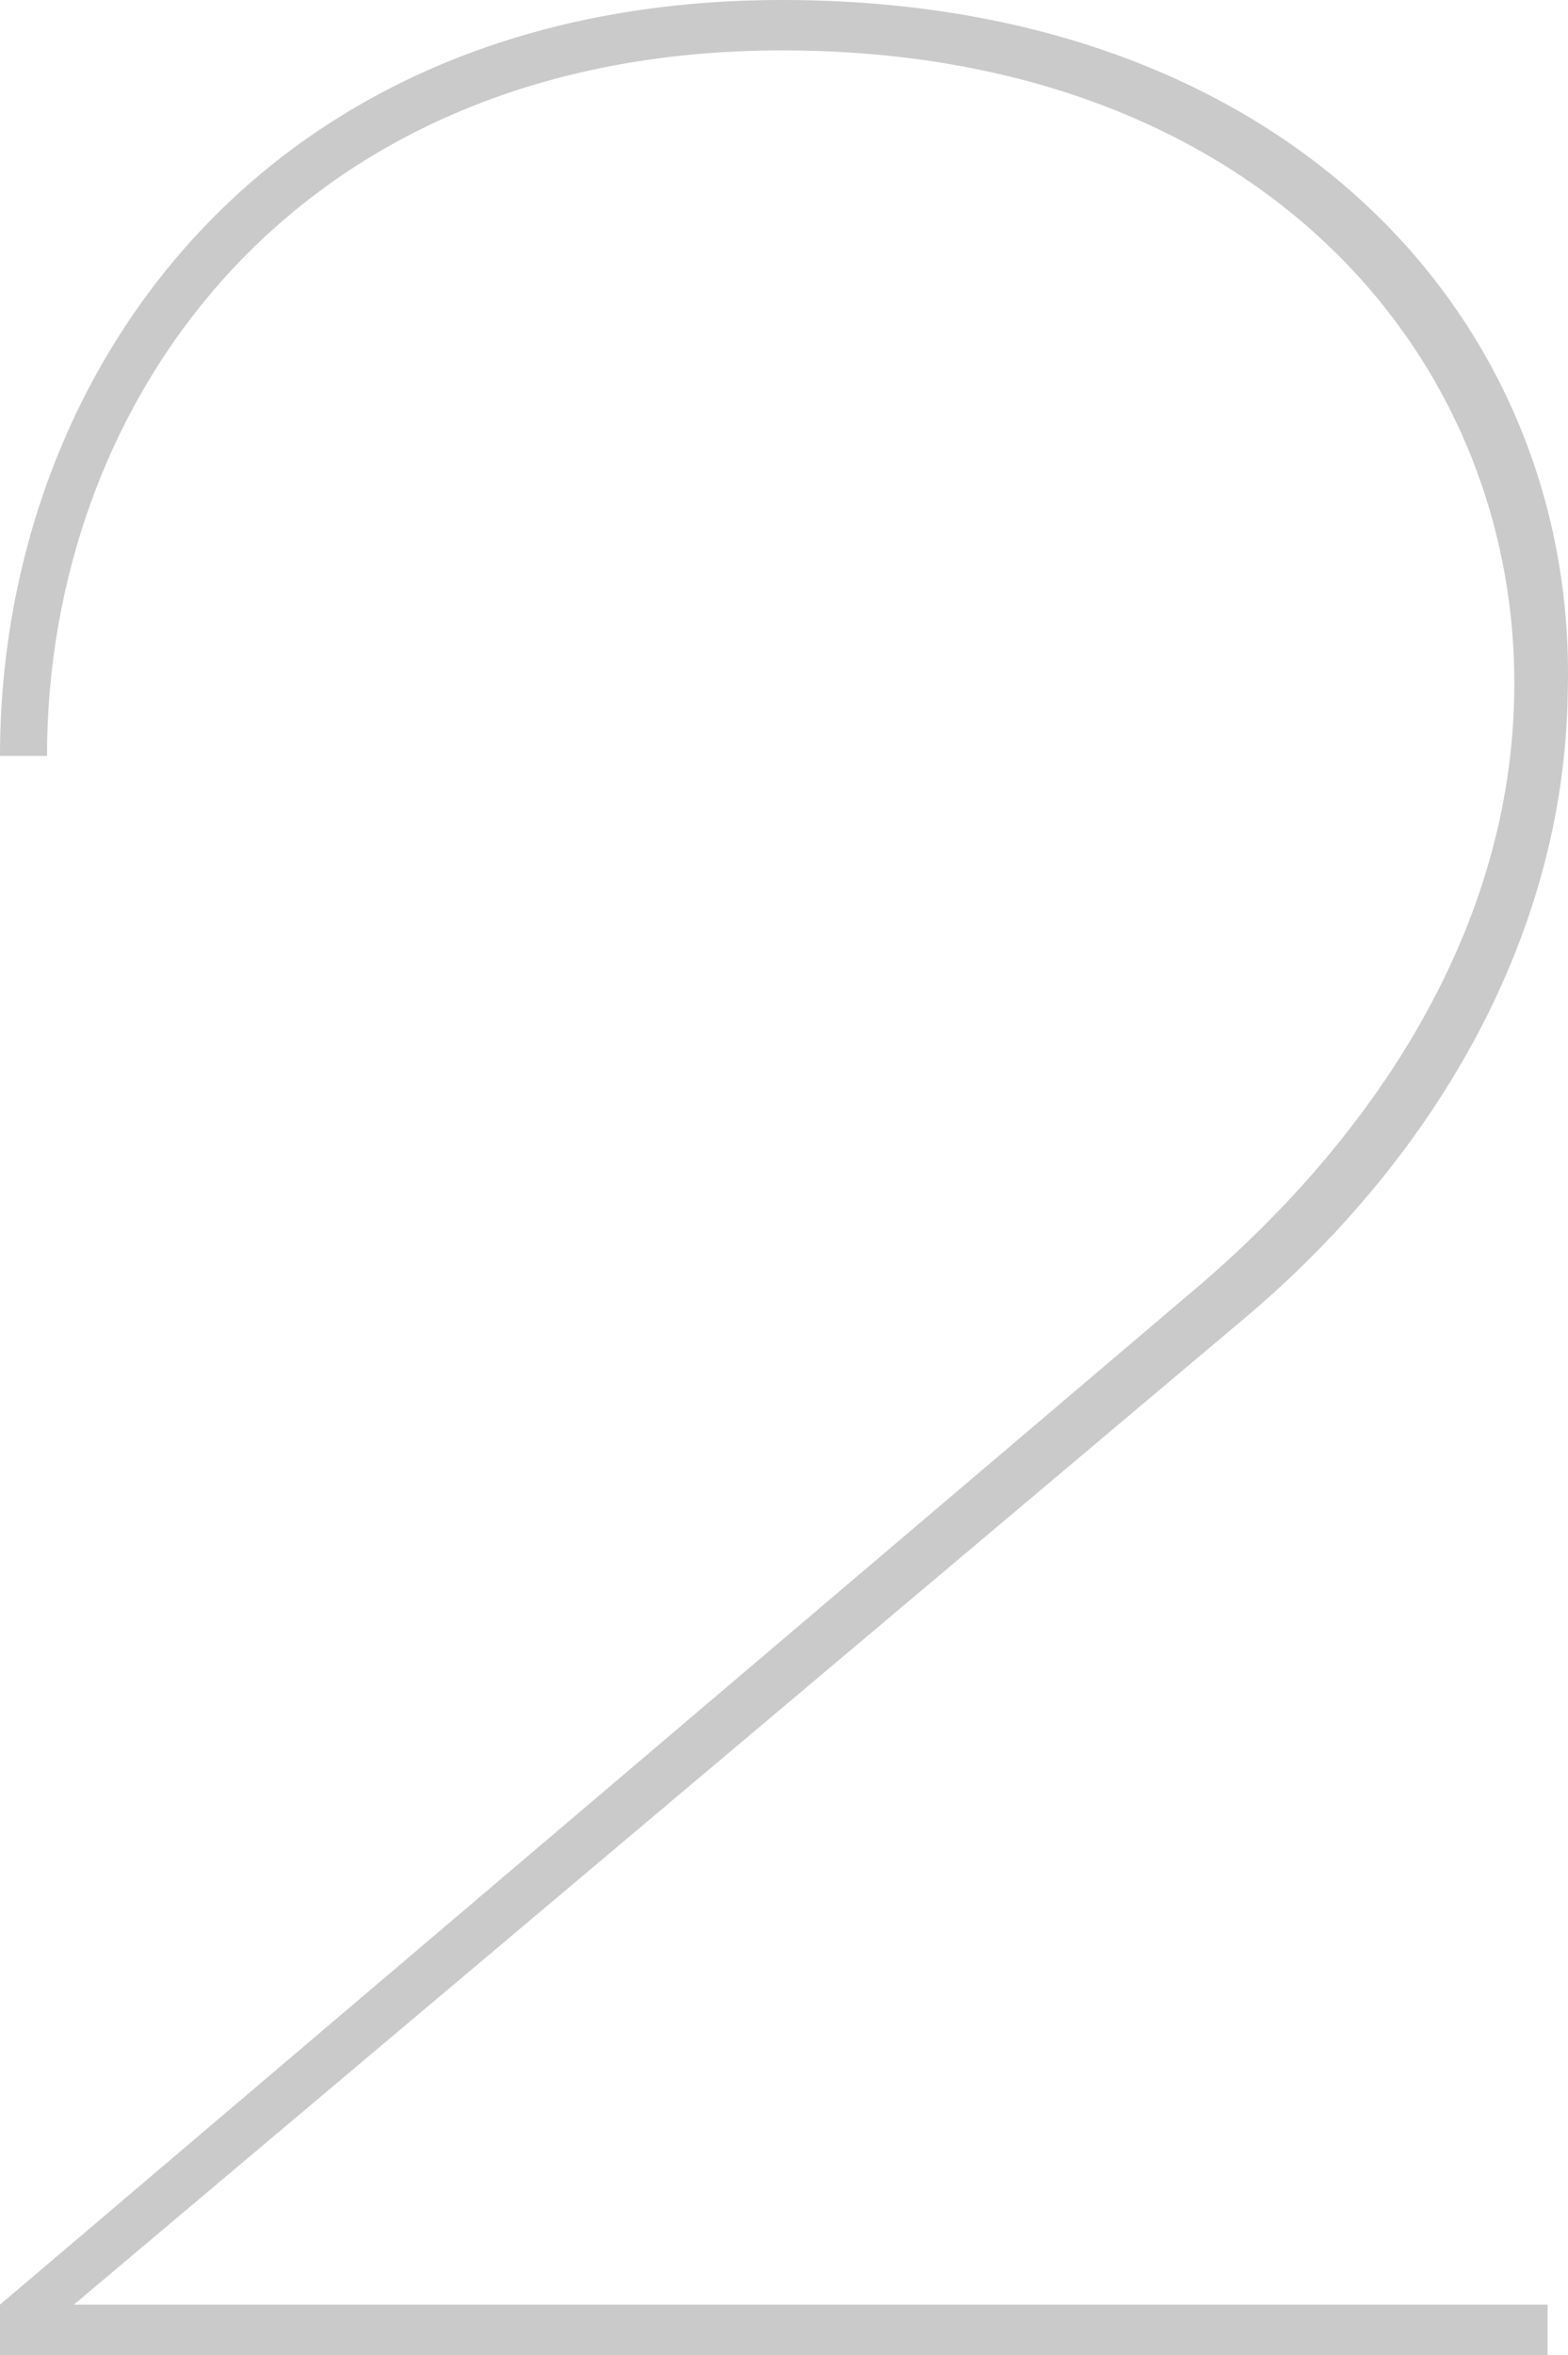
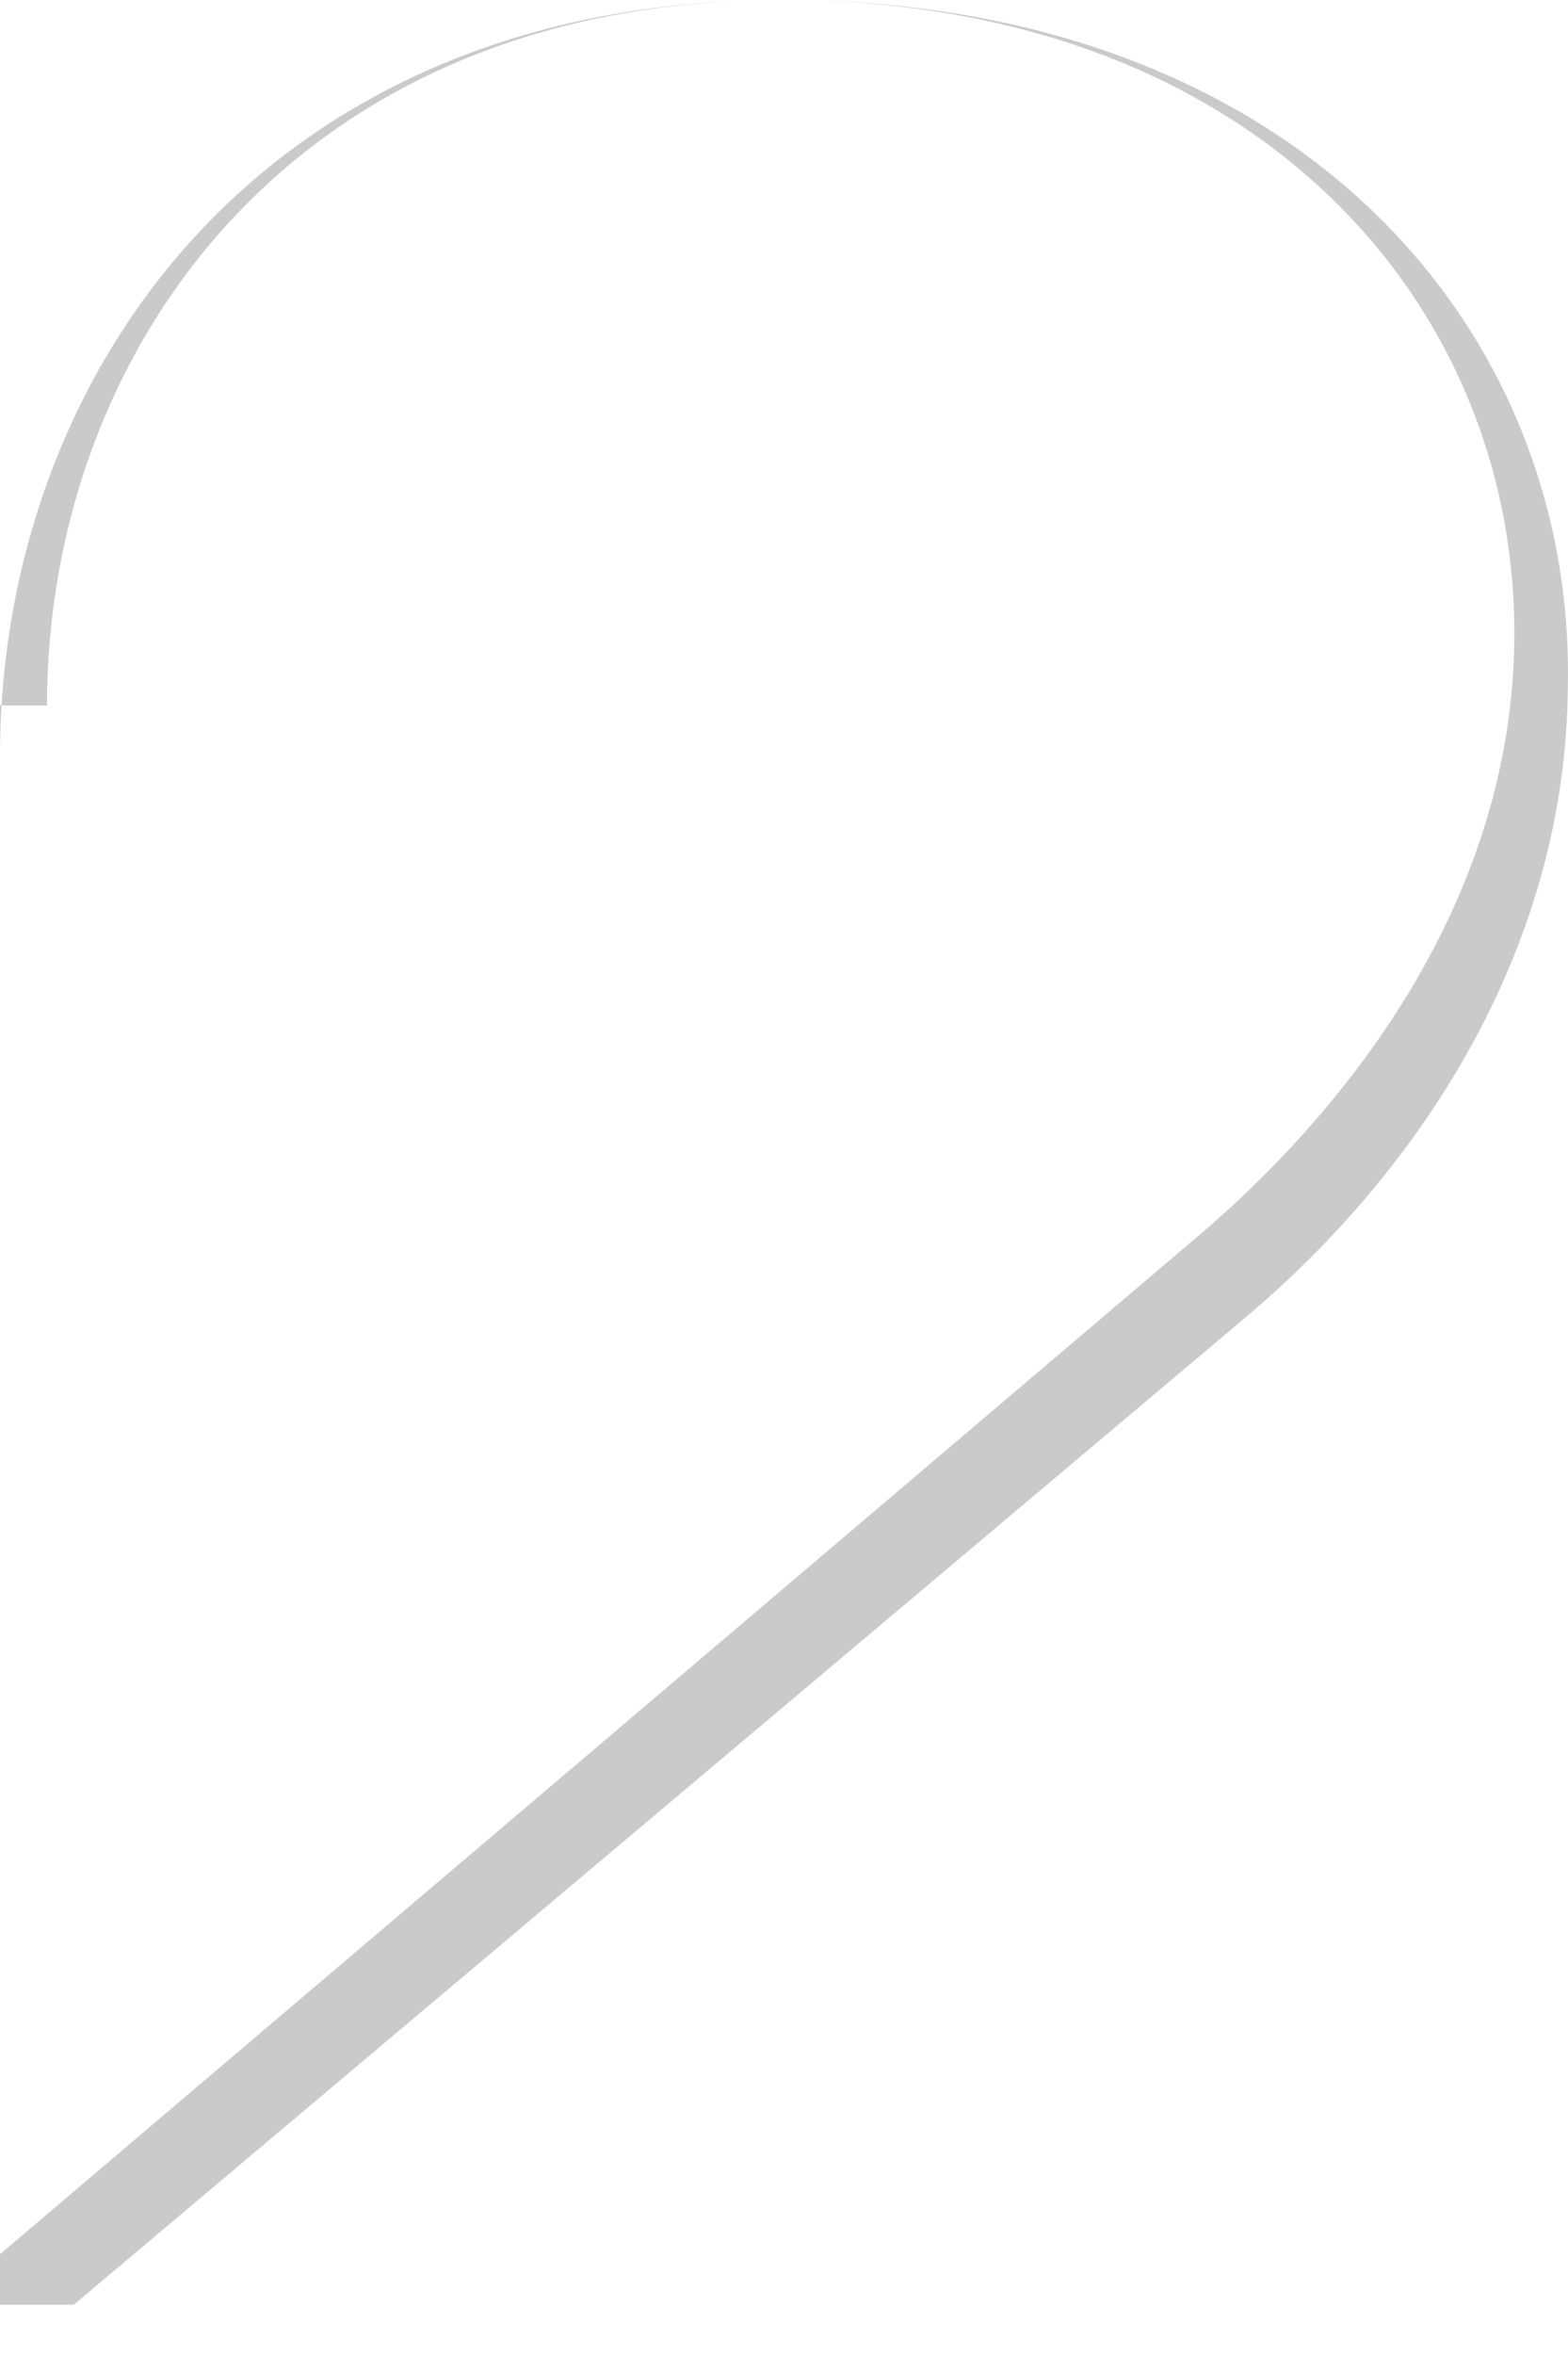
<svg xmlns="http://www.w3.org/2000/svg" version="1.1" id="Layer_1" x="0px" y="0px" viewBox="0 0 173.238 260" style="enable-background:new 0 0 173.238 260;" xml:space="preserve">
  <style type="text/css">
	.st0{fill:#CACACA;}
</style>
  <g>
    <g>
-       <path class="st0" d="M0,83.452C0,41.541,28.93,0,86.42,0c56.376,0,87.903,35.977,86.79,76.406    c-0.371,27.817-15.577,52.297-35.977,69.358L8.16,254.436h162.824V260H0v-5.564l132.782-112.753    c18.545-15.949,33.752-38.202,34.494-64.165c1.112-37.461-27.819-71.954-80.856-71.954c-54.152,0-81.227,38.944-81.227,77.888H0z" />
+       <path class="st0" d="M0,83.452C0,41.541,28.93,0,86.42,0c56.376,0,87.903,35.977,86.79,76.406    c-0.371,27.817-15.577,52.297-35.977,69.358L8.16,254.436h162.824H0v-5.564l132.782-112.753    c18.545-15.949,33.752-38.202,34.494-64.165c1.112-37.461-27.819-71.954-80.856-71.954c-54.152,0-81.227,38.944-81.227,77.888H0z" />
    </g>
  </g>
</svg>